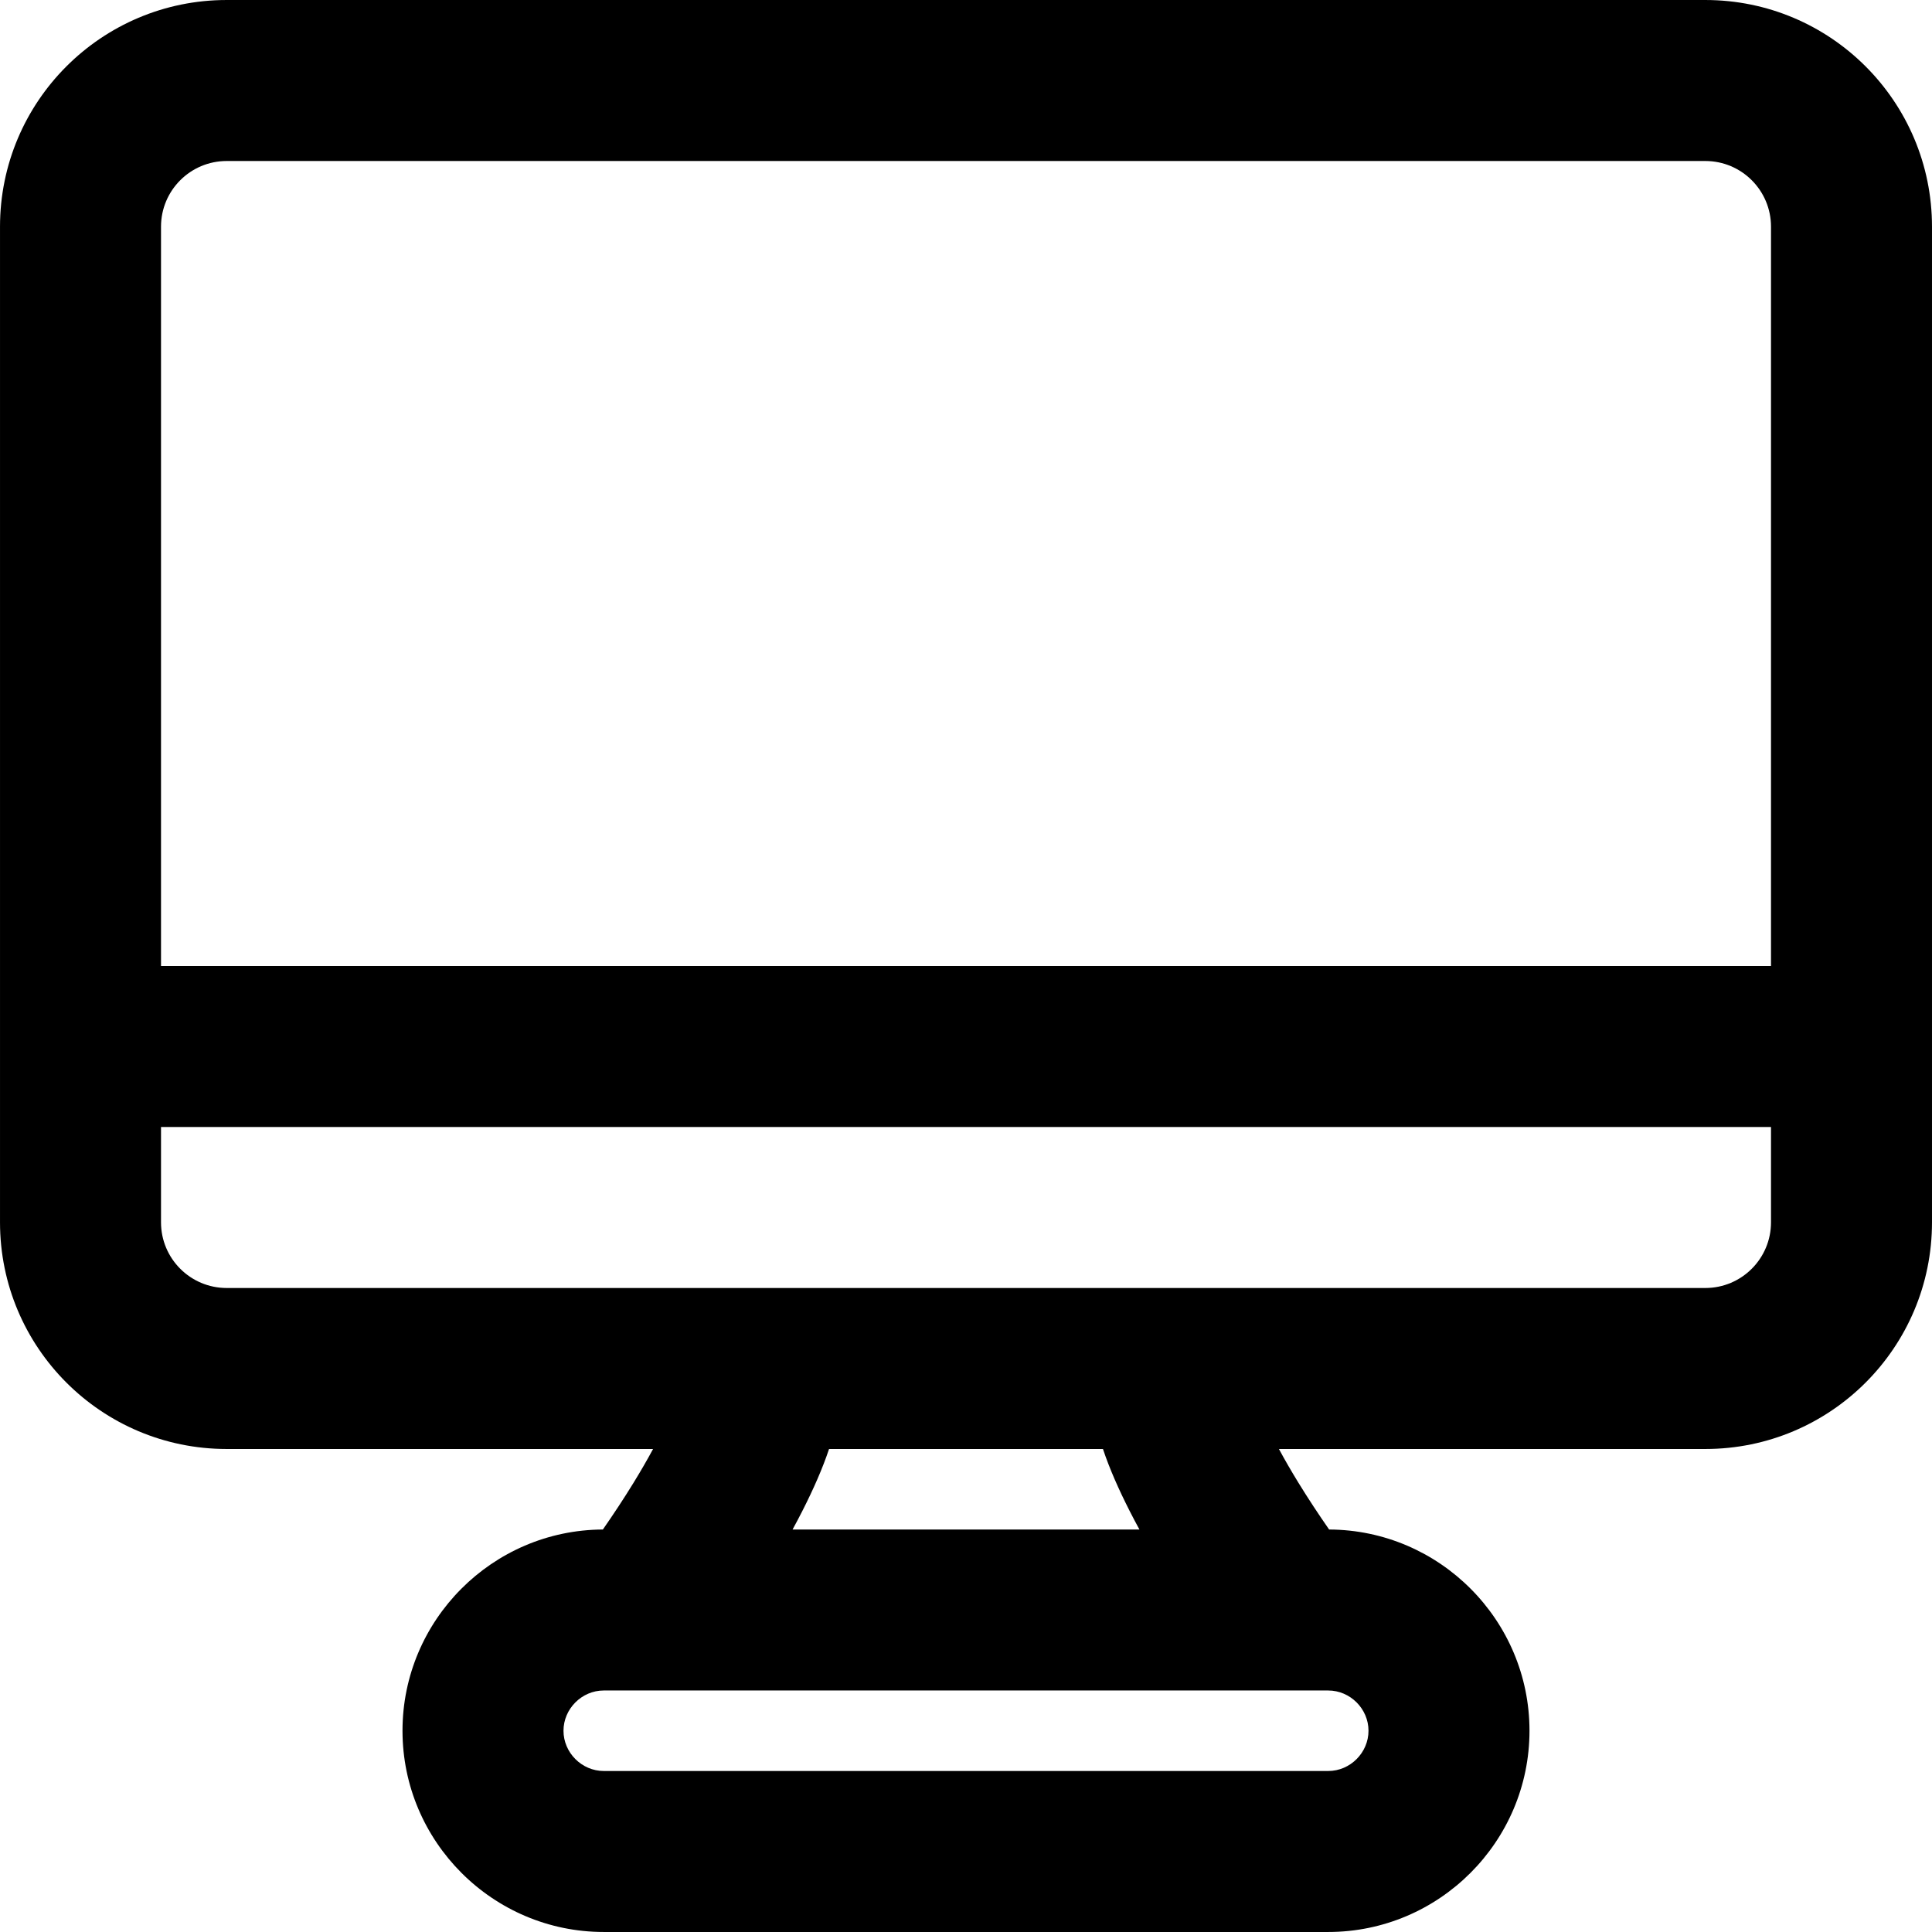
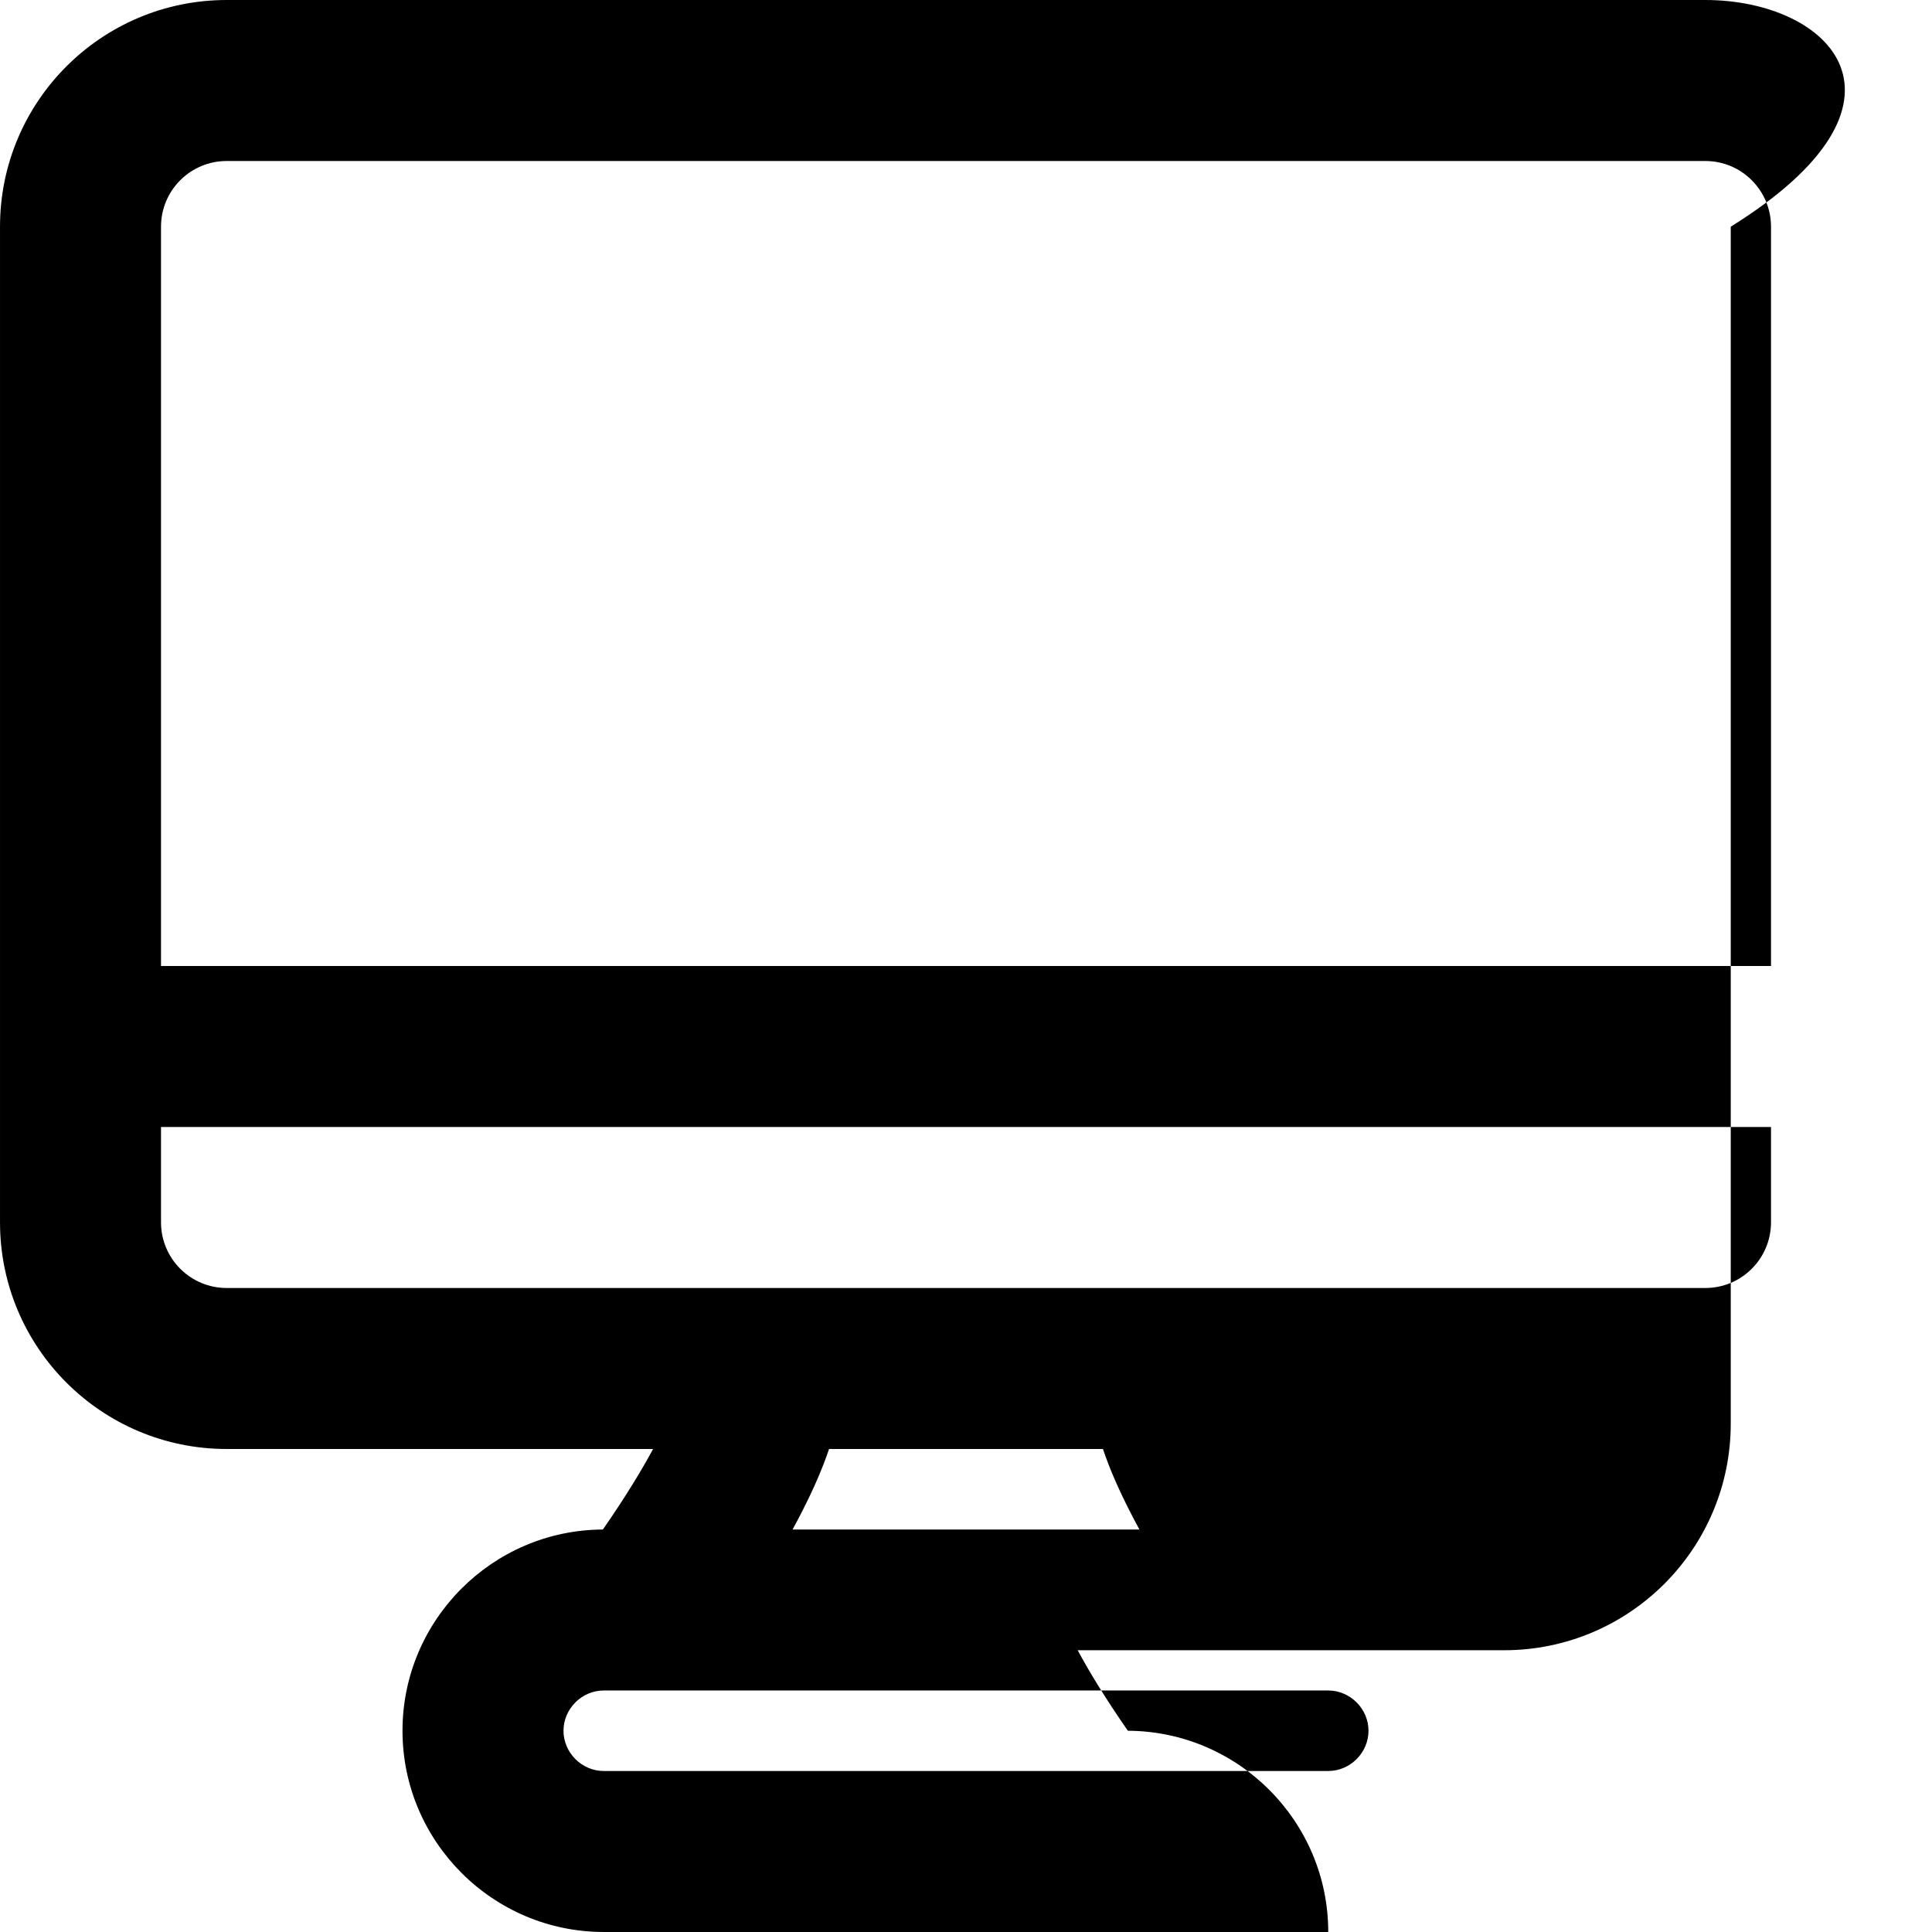
<svg xmlns="http://www.w3.org/2000/svg" fill="#000000" height="800px" width="800px" version="1.1" id="Layer_1" viewBox="0 0 512.002 512.002" xml:space="preserve">
  <g>
    <g>
-       <path d="M451.927,0.001H60.077c-33.179,0-60.075,26.895-60.075,60.075v217.216c0,0.014-0.002,0.028-0.002,0.042    s0.002,0.028,0.002,0.042v46.55c0,33.179,26.895,60.075,60.075,60.075h112.996c-1.547,2.871-3.289,5.88-5.196,8.985    c-2.576,4.194-5.327,8.355-8.107,12.354c-29.276,0.126-53.103,24.023-53.103,53.327c0,29.382,23.951,53.333,53.333,53.333h192    c29.382,0,53.333-23.951,53.333-53.333c0-29.304-23.826-53.201-53.102-53.327c-2.779-3.999-5.53-8.16-8.106-12.353    c-1.907-3.105-3.65-6.115-5.197-8.986h112.998c33.179,0,60.075-26.895,60.075-60.075V60.076    C512.002,26.896,485.107,0.001,451.927,0.001z M60.077,42.668h391.851c9.615,0,17.408,7.793,17.408,17.408v195.925H42.669V60.076    C42.669,50.46,50.462,42.668,60.077,42.668z M352,469.334H160c-5.818,0-10.667-4.849-10.667-10.667s4.849-10.667,10.667-10.667    h10.667h170.667H352c5.818,0,10.667,4.849,10.667,10.667S357.818,469.334,352,469.334z M299.375,400.434    c0.821,1.617,1.684,3.251,2.587,4.901H210.04c0.904-1.653,1.769-3.29,2.592-4.91c2.953-5.813,5.349-11.254,7.075-16.423h72.589    C294.022,389.173,296.42,394.616,299.375,400.434z M451.927,341.334H310.976H201.024H60.077c-9.615,0-17.408-7.793-17.408-17.408    v-25.259h426.667v25.259C469.335,333.542,461.543,341.334,451.927,341.334z" />
+       <path d="M451.927,0.001H60.077c-33.179,0-60.075,26.895-60.075,60.075v217.216c0,0.014-0.002,0.028-0.002,0.042    s0.002,0.028,0.002,0.042v46.55c0,33.179,26.895,60.075,60.075,60.075h112.996c-1.547,2.871-3.289,5.88-5.196,8.985    c-2.576,4.194-5.327,8.355-8.107,12.354c-29.276,0.126-53.103,24.023-53.103,53.327c0,29.382,23.951,53.333,53.333,53.333h192    c0-29.304-23.826-53.201-53.102-53.327c-2.779-3.999-5.53-8.16-8.106-12.353    c-1.907-3.105-3.65-6.115-5.197-8.986h112.998c33.179,0,60.075-26.895,60.075-60.075V60.076    C512.002,26.896,485.107,0.001,451.927,0.001z M60.077,42.668h391.851c9.615,0,17.408,7.793,17.408,17.408v195.925H42.669V60.076    C42.669,50.46,50.462,42.668,60.077,42.668z M352,469.334H160c-5.818,0-10.667-4.849-10.667-10.667s4.849-10.667,10.667-10.667    h10.667h170.667H352c5.818,0,10.667,4.849,10.667,10.667S357.818,469.334,352,469.334z M299.375,400.434    c0.821,1.617,1.684,3.251,2.587,4.901H210.04c0.904-1.653,1.769-3.29,2.592-4.91c2.953-5.813,5.349-11.254,7.075-16.423h72.589    C294.022,389.173,296.42,394.616,299.375,400.434z M451.927,341.334H310.976H201.024H60.077c-9.615,0-17.408-7.793-17.408-17.408    v-25.259h426.667v25.259C469.335,333.542,461.543,341.334,451.927,341.334z" />
    </g>
  </g>
</svg>